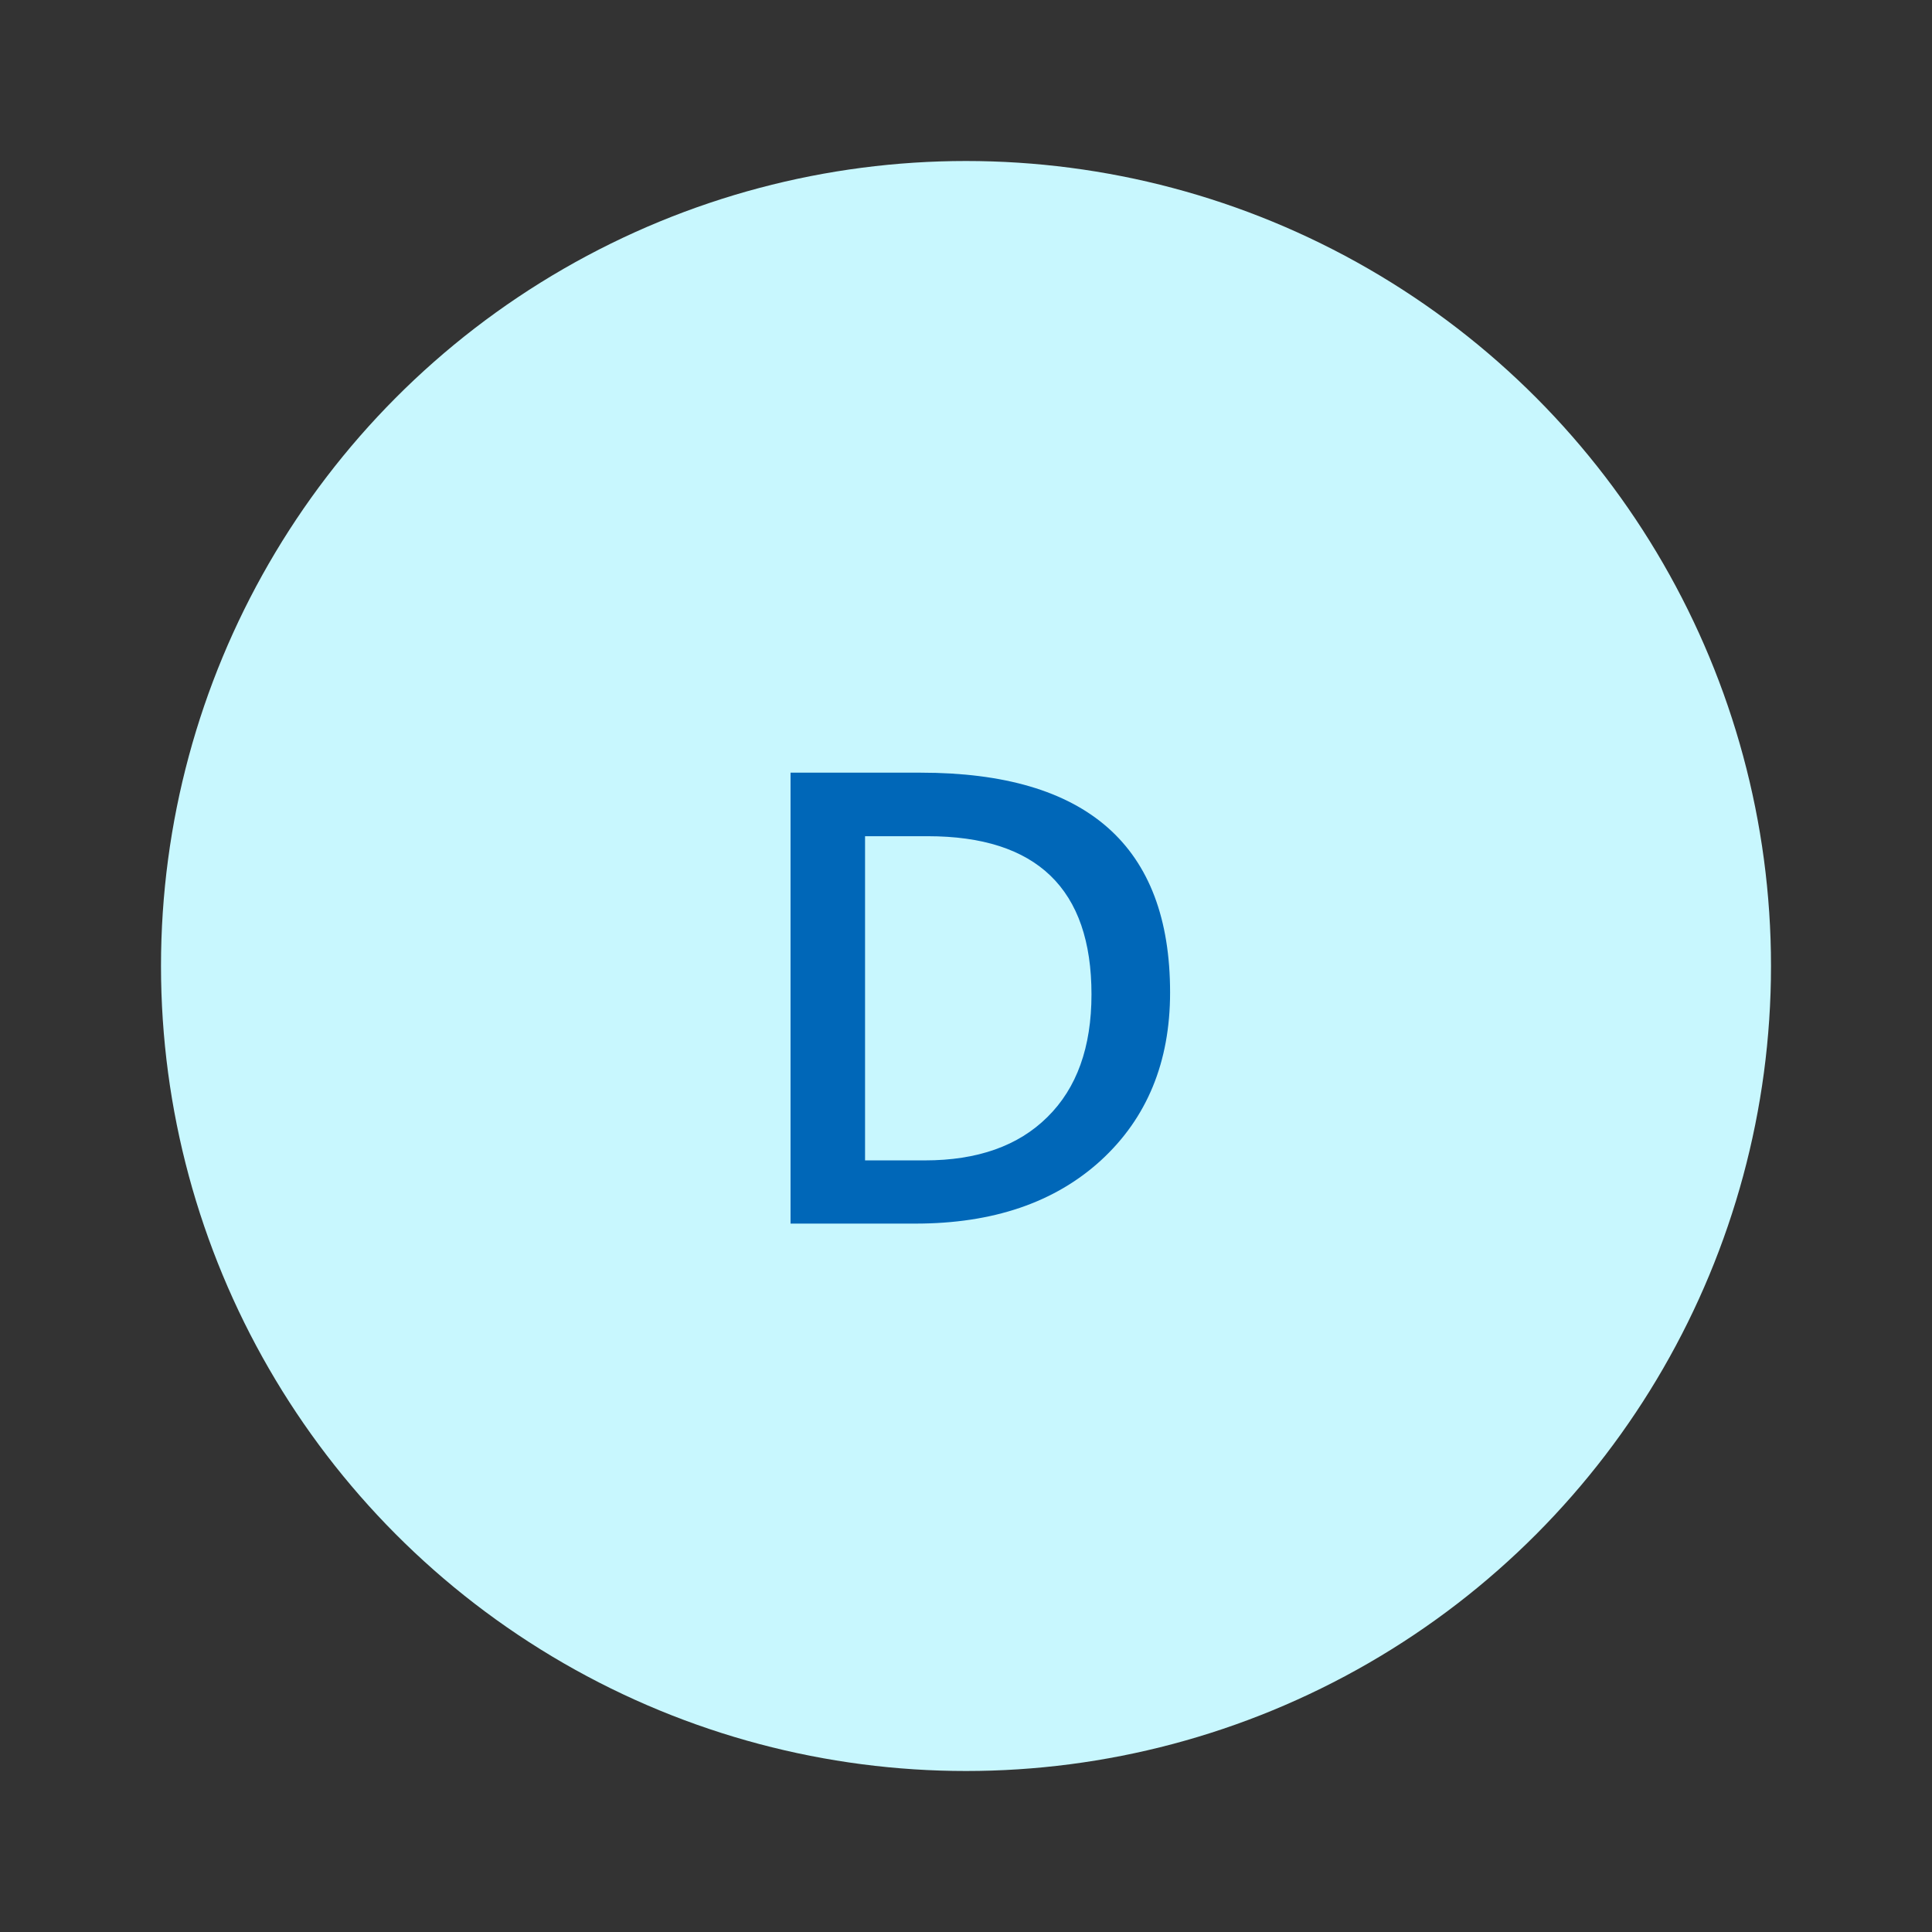
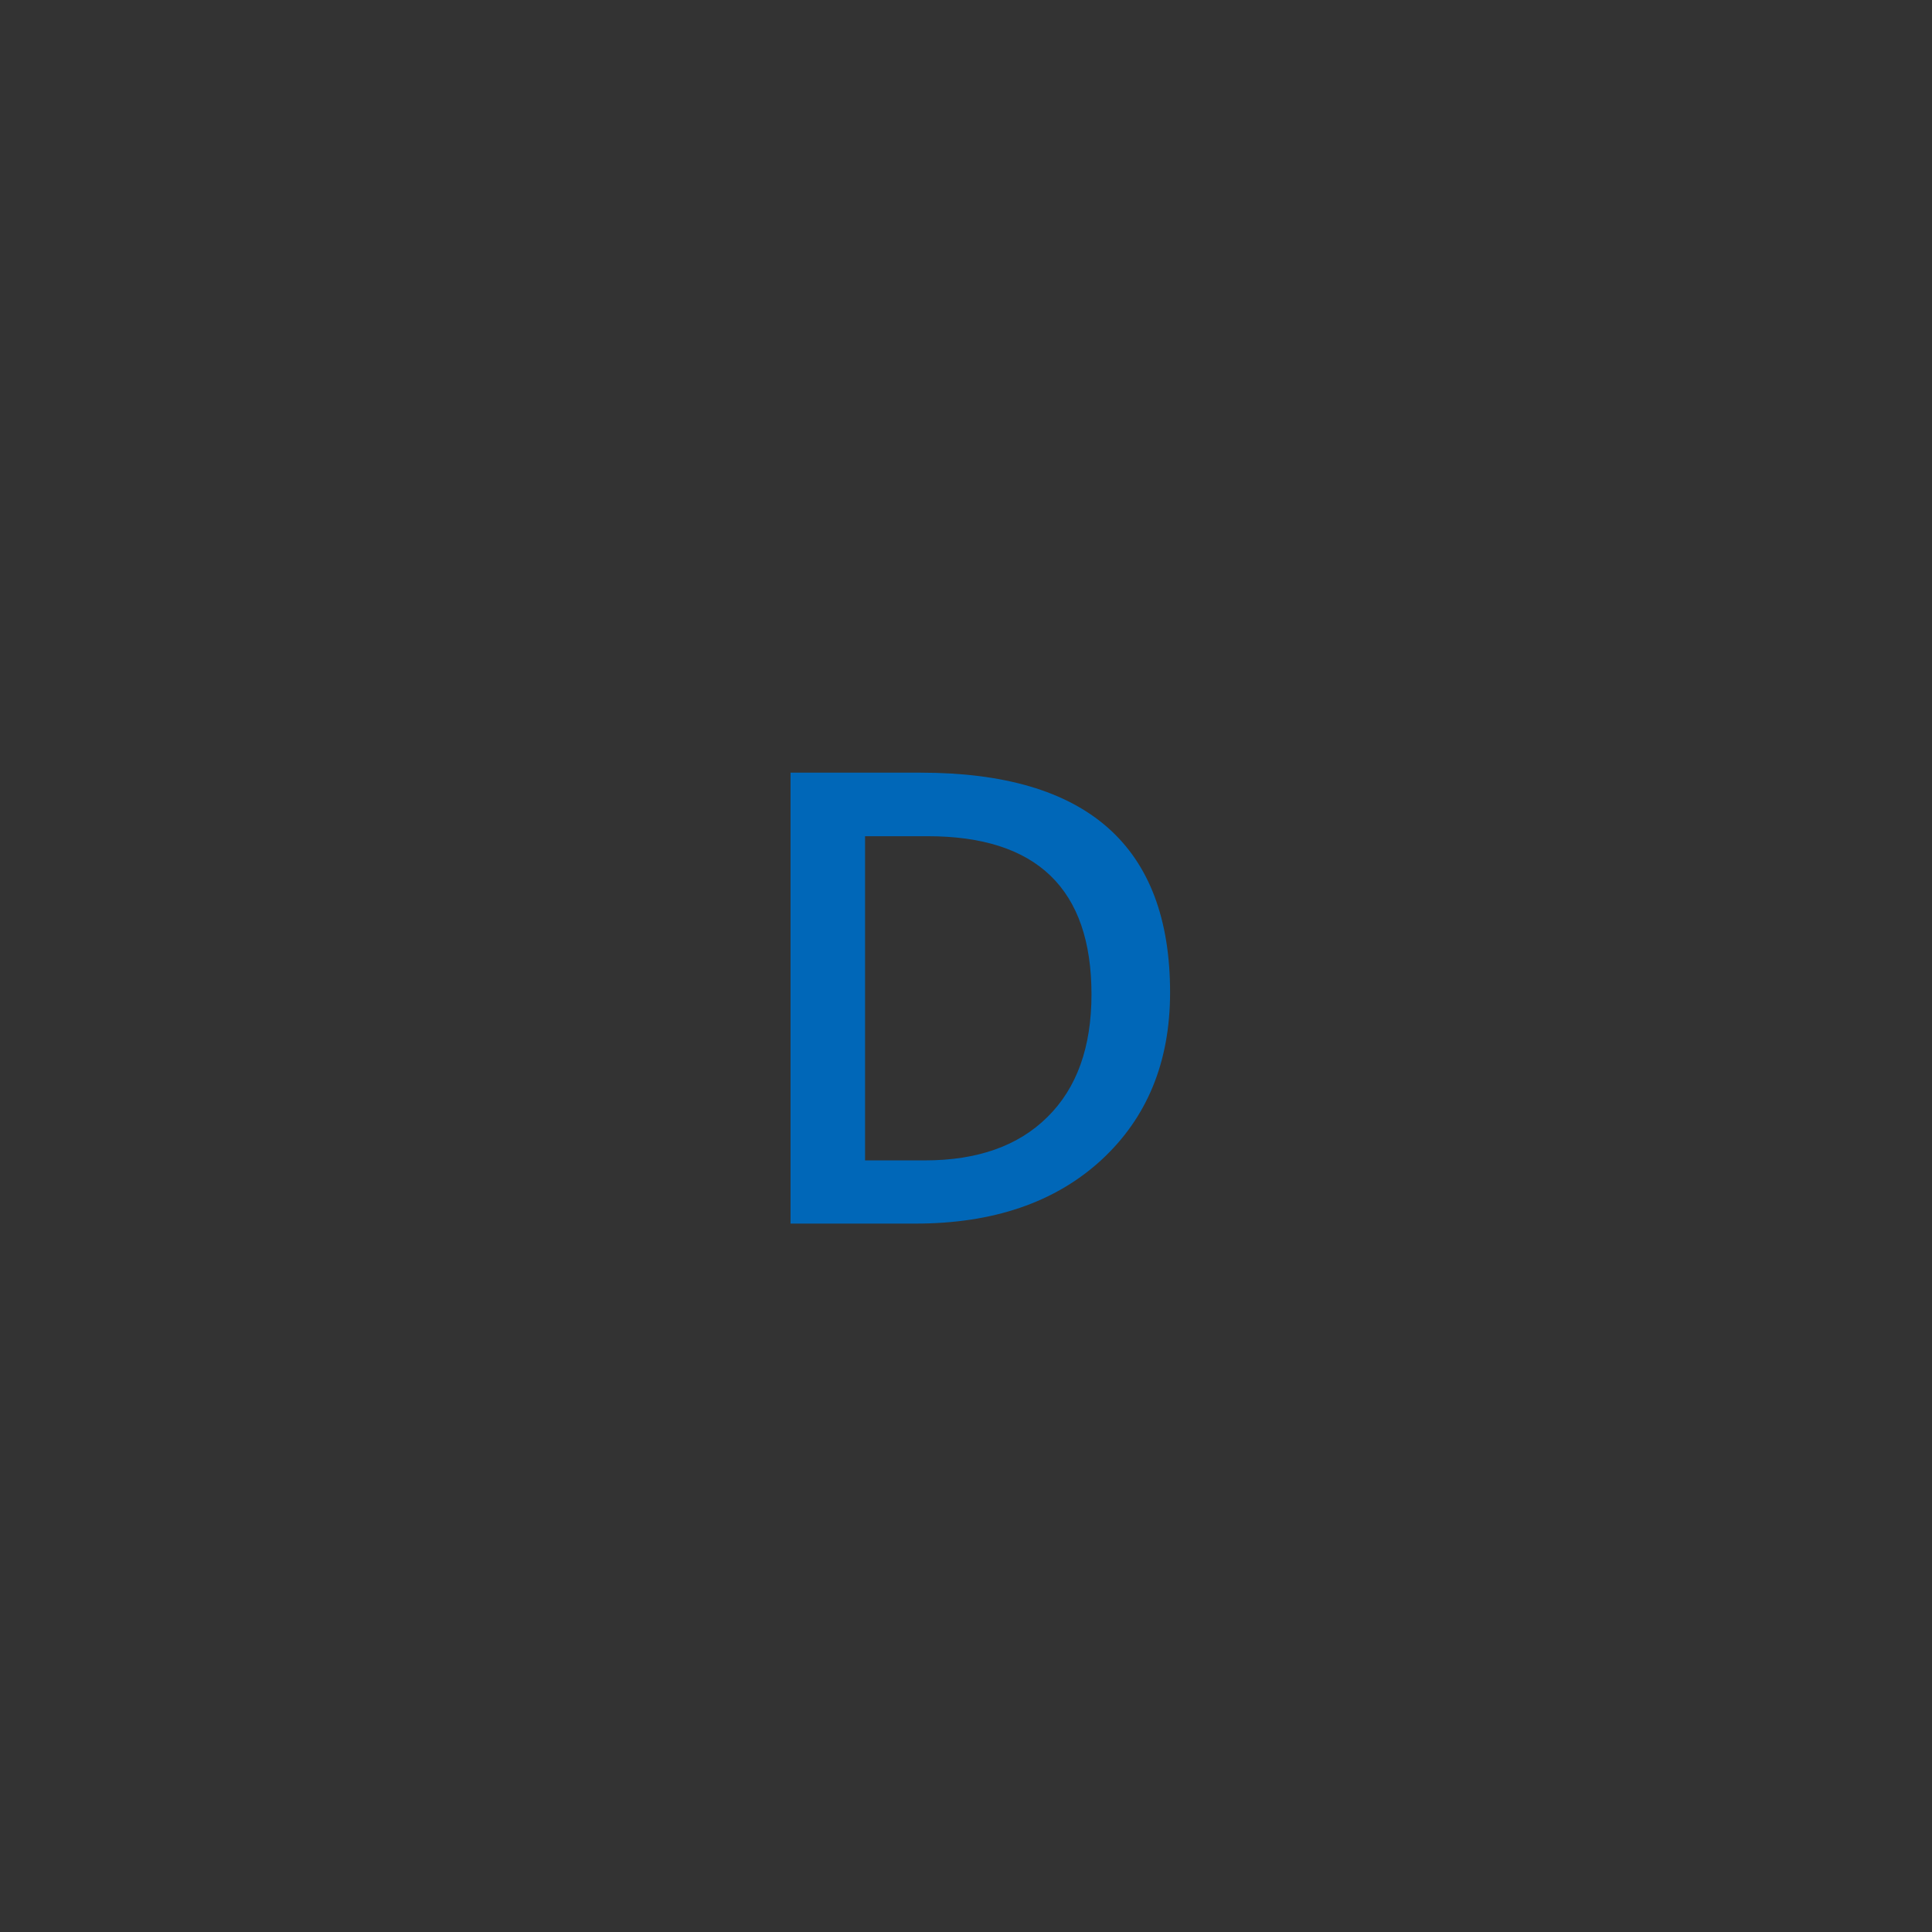
<svg xmlns="http://www.w3.org/2000/svg" width="60" height="60" viewBox="0 0 60 60" fill="none">
  <rect x="0" y="0" width="60" height="60" fill="#333333" stroke="none" />
-   <circle cx="30" cy="30" r="25" fill="#C8F7FE" />
  <path d="M24.551 38V23.996H28.594C33.757 23.996 36.338 26.271 36.338 30.822C36.338 32.984 35.622 34.722 34.19 36.037C32.757 37.346 30.837 38 28.428 38H24.551ZM26.865 25.969V36.037H28.721C30.355 36.037 31.624 35.588 32.529 34.69C33.441 33.791 33.897 32.522 33.897 30.881C33.897 27.606 32.2 25.969 28.809 25.969H26.865Z" fill="#0067B8" />
</svg>